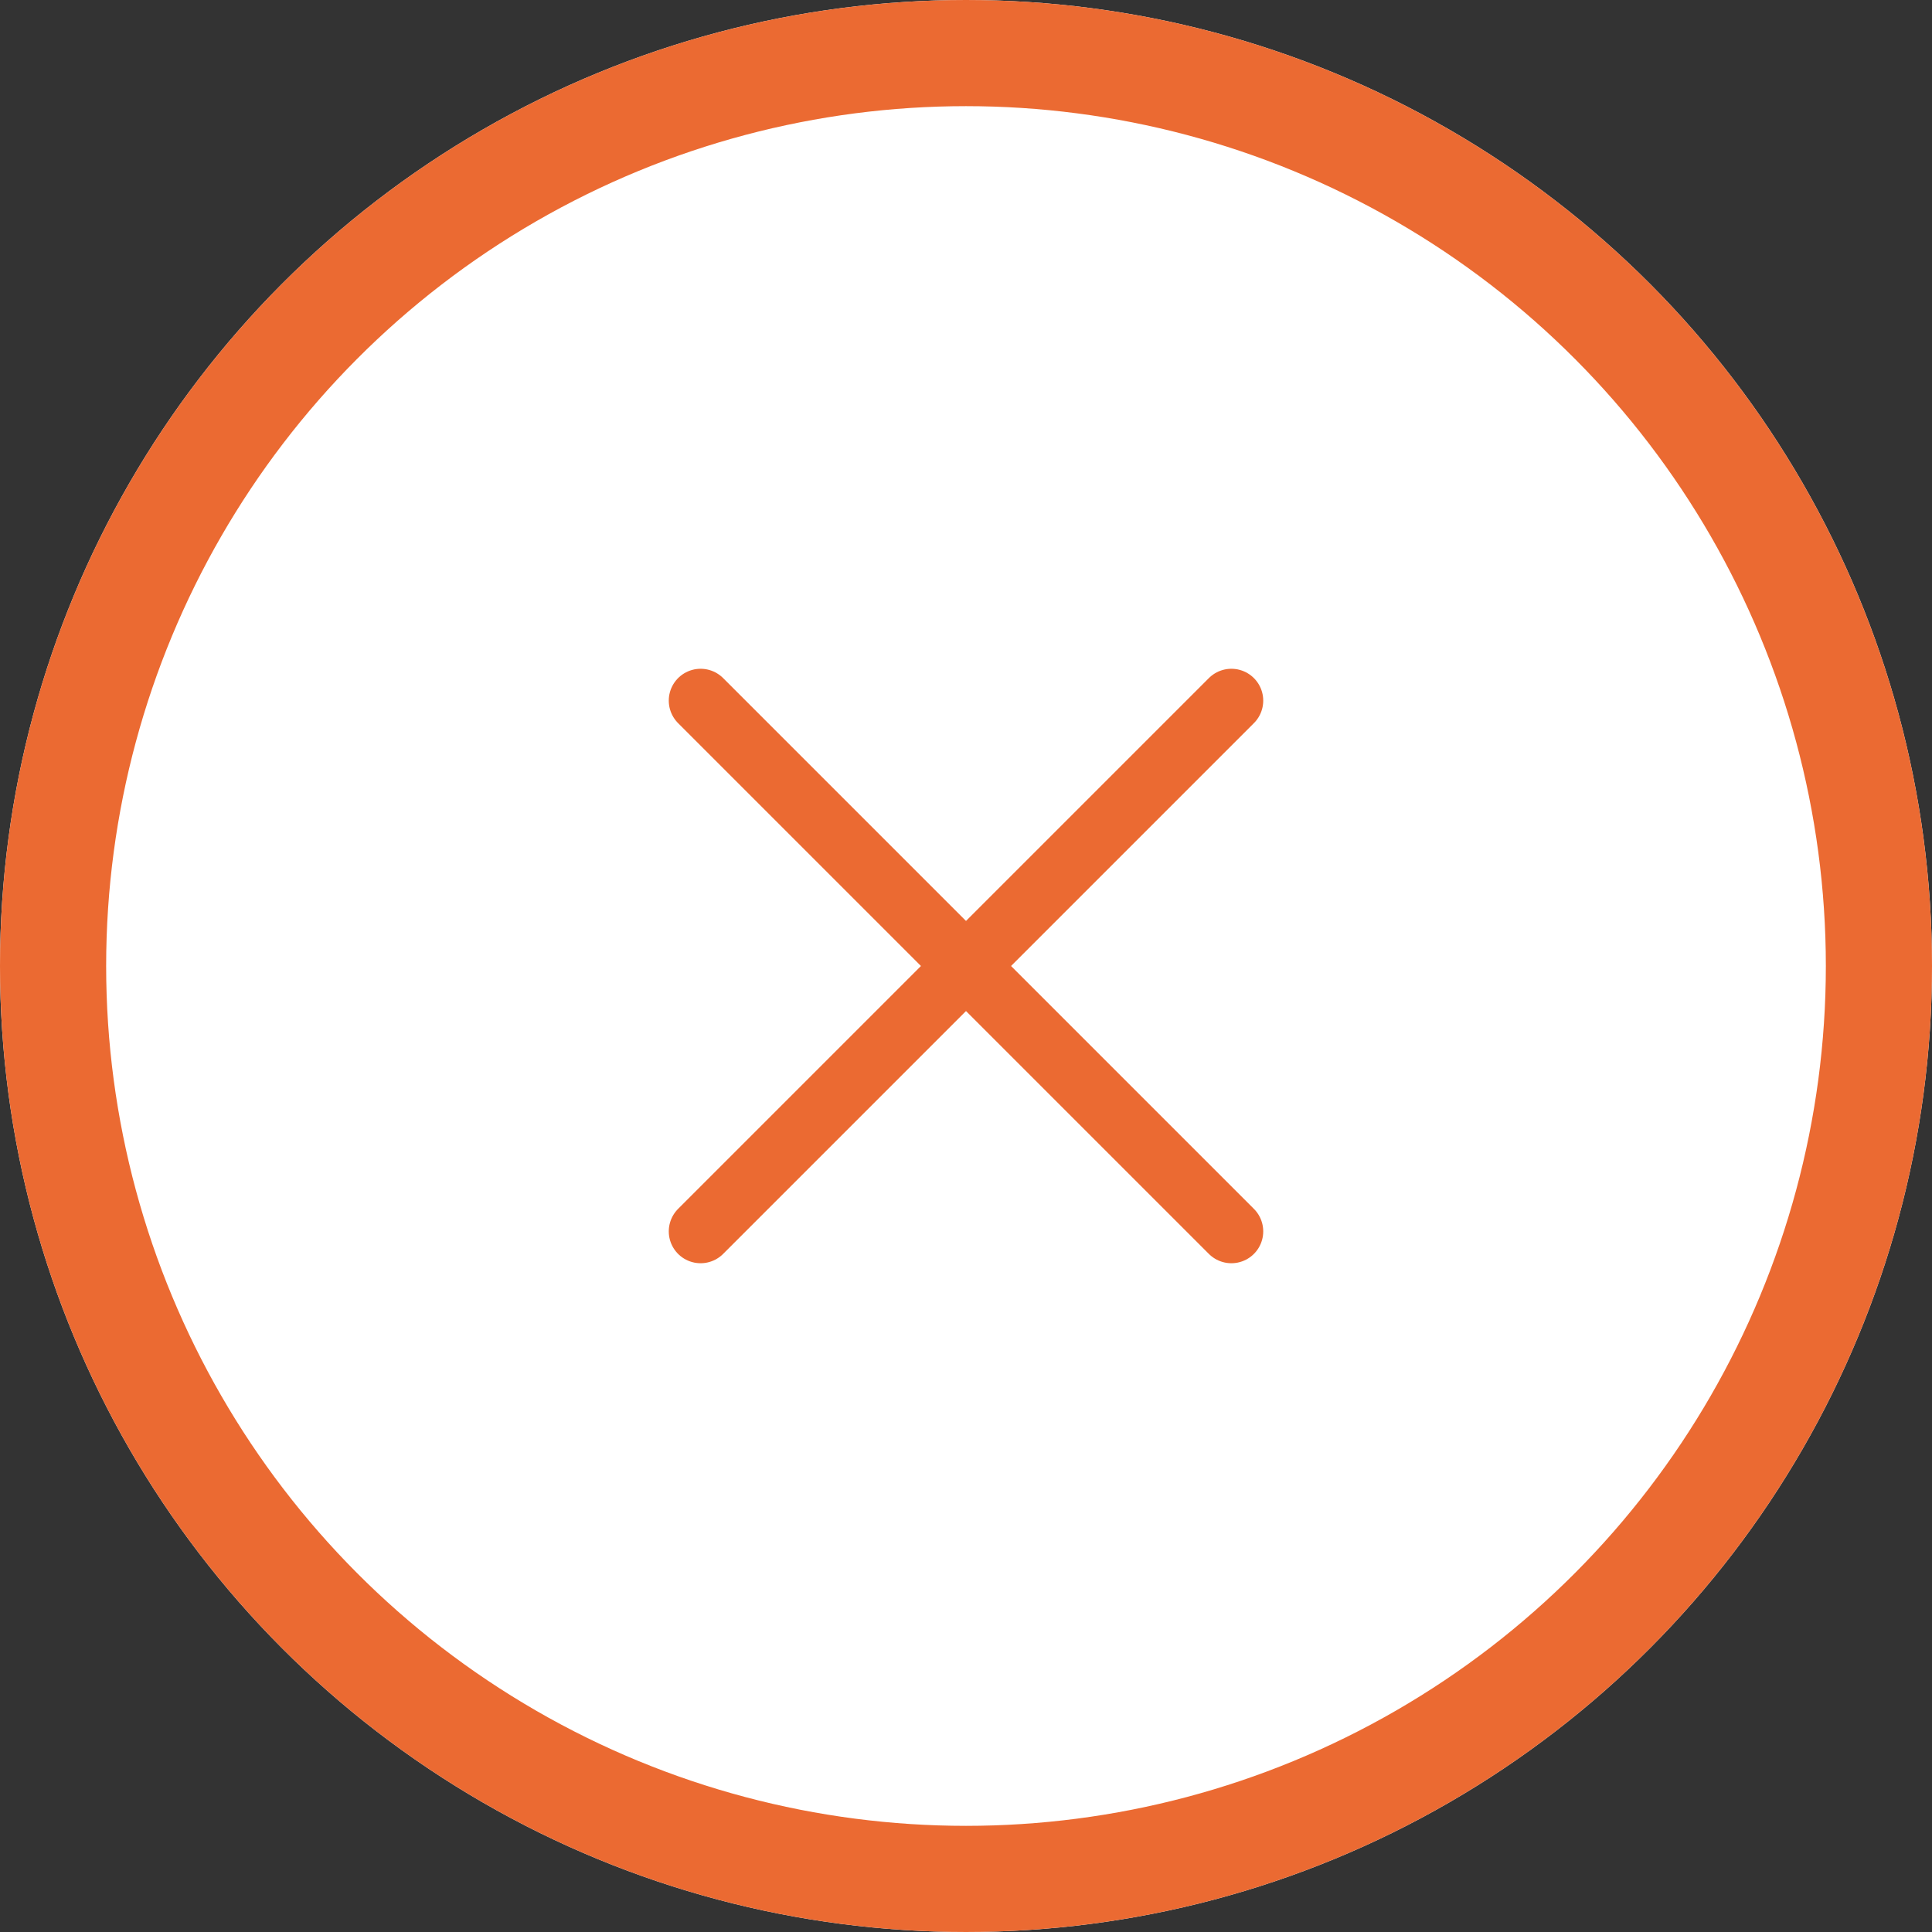
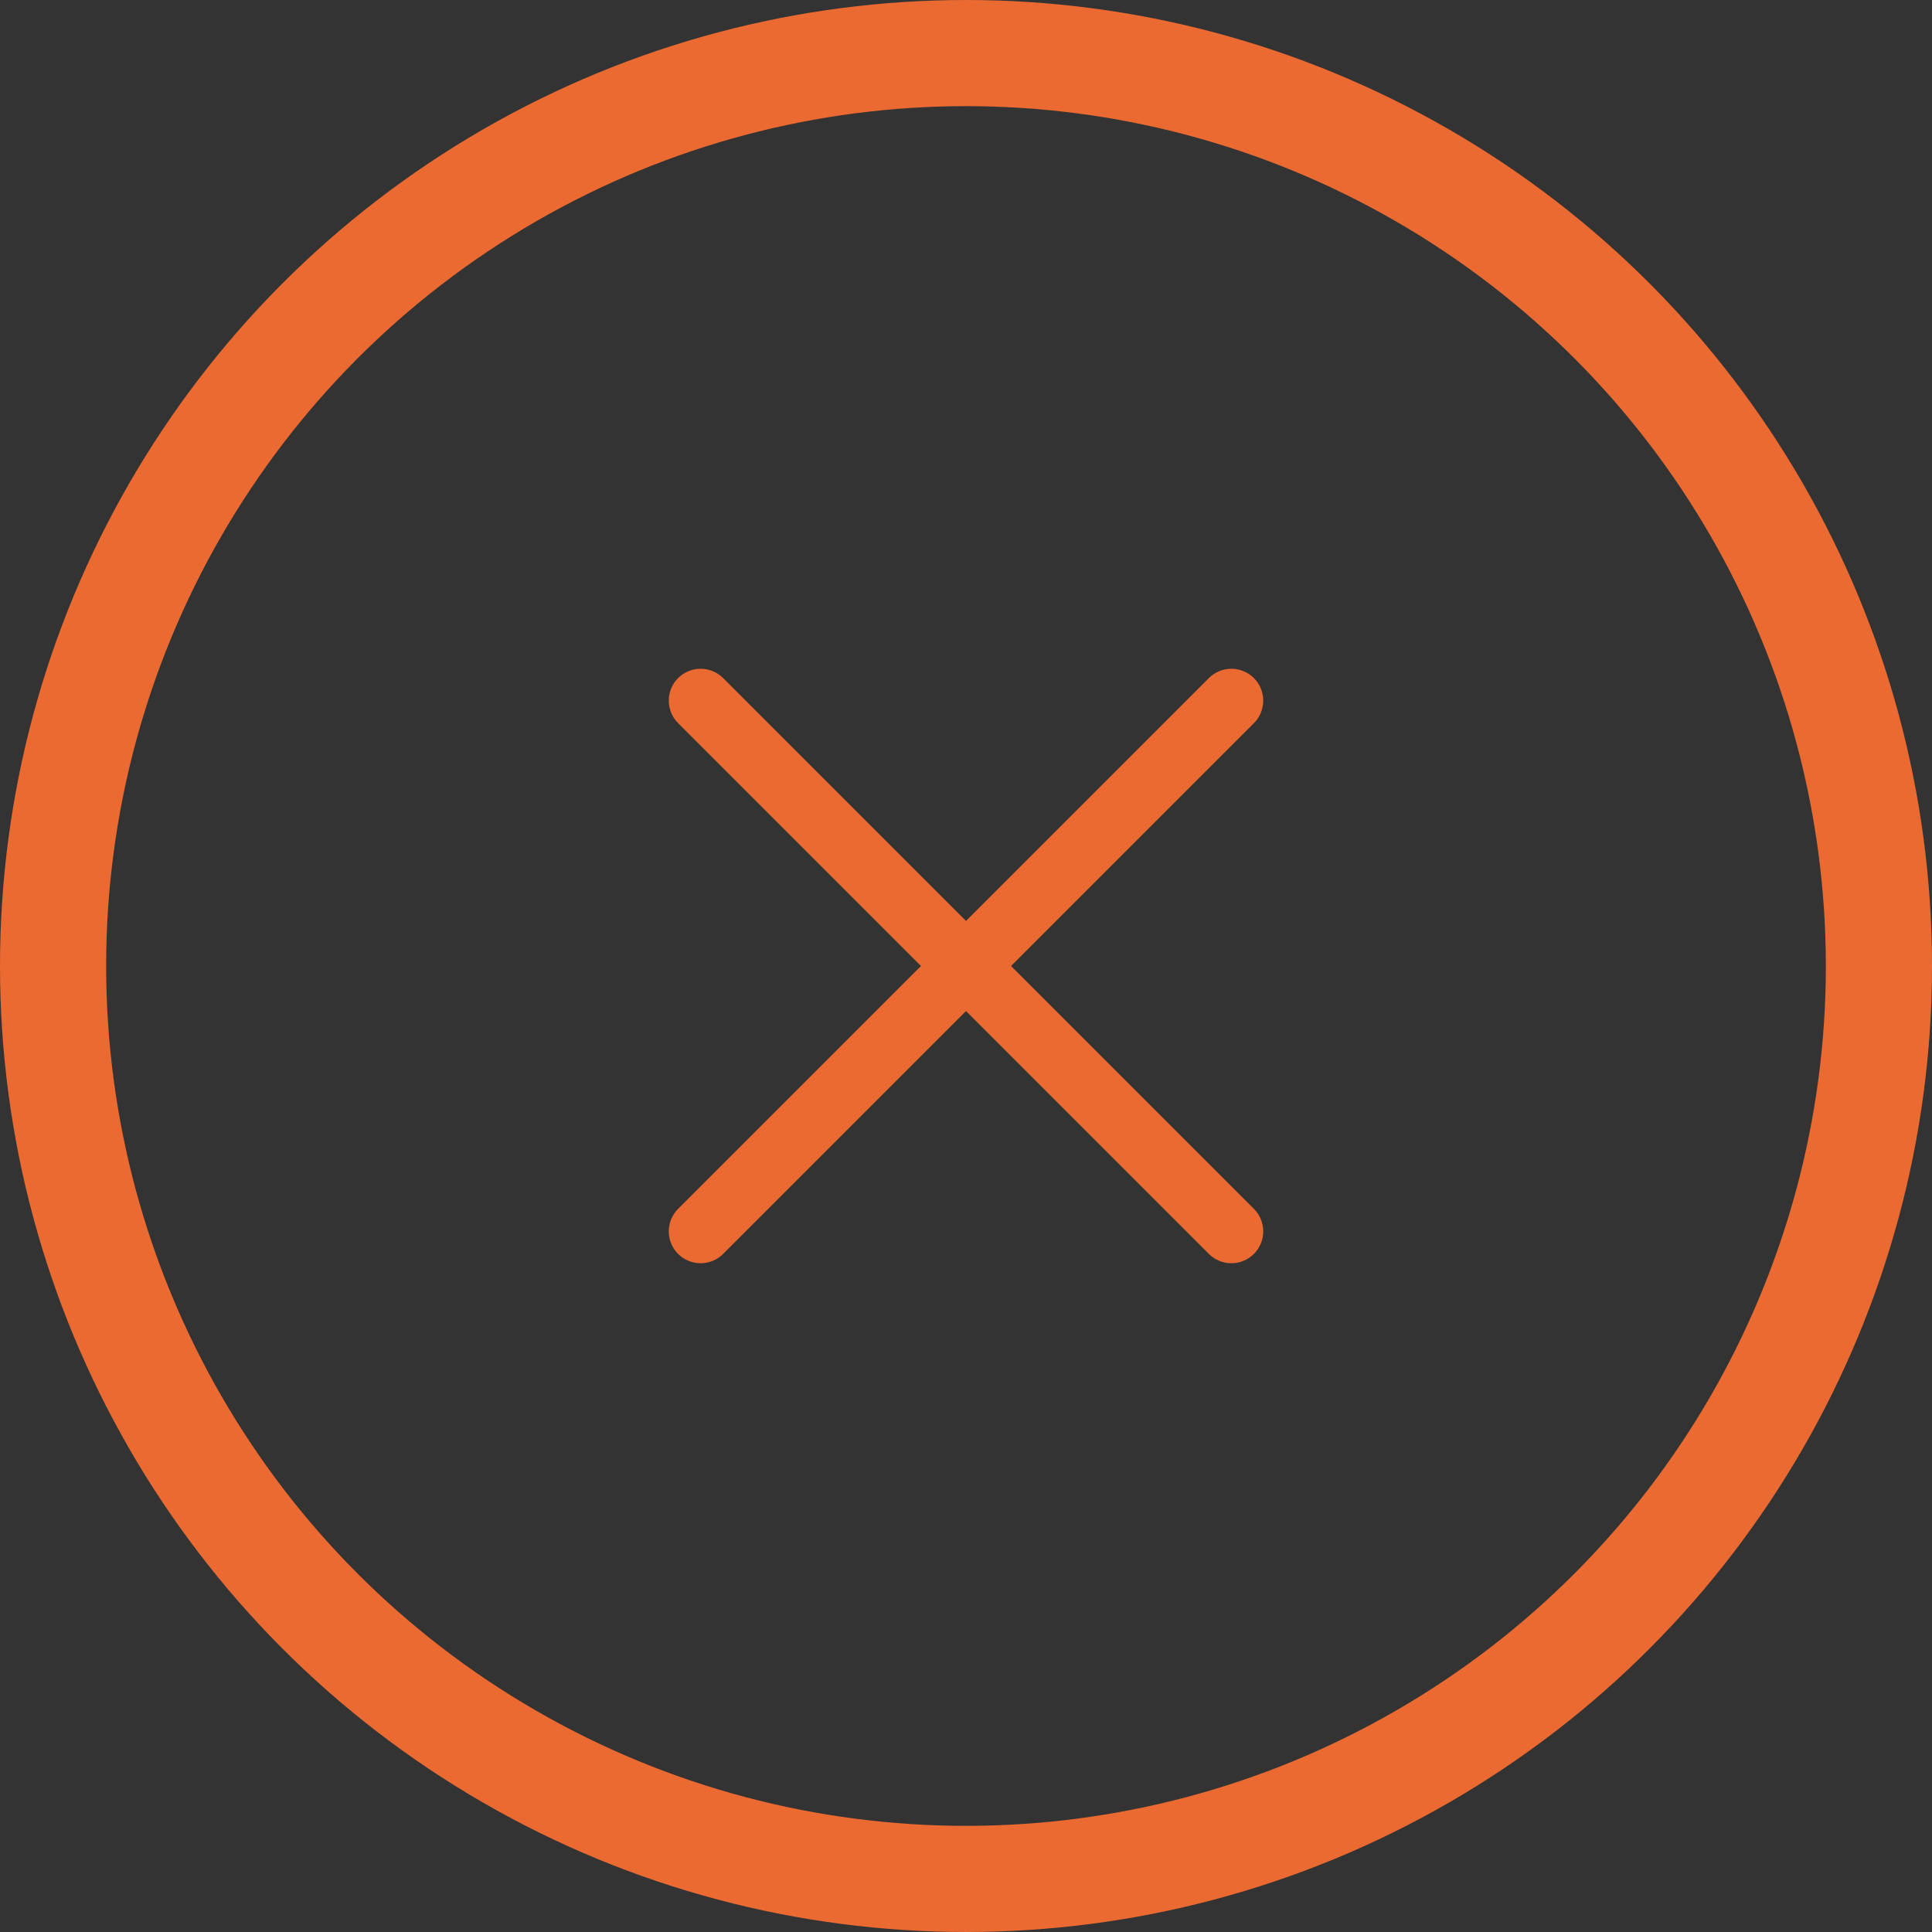
<svg xmlns="http://www.w3.org/2000/svg" width="91" height="91" viewBox="0 0 91 91">
  <rect x="0" y="0" width="91" height="91" fill="#333333" stroke="none" />
  <g id="img-close" transform="translate(-6985 2006)">
    <g id="楕円形_162" data-name="楕円形 162" transform="translate(6985 -2006)" fill="#fff" stroke="#eb6a32" stroke-width="5">
-       <circle cx="45.5" cy="45.5" r="45.5" stroke="none" />
      <circle cx="45.5" cy="45.5" r="43" fill="none" />
    </g>
    <g id="グループ_3092" data-name="グループ 3092">
      <line id="線_98" data-name="線 98" x1="25" y2="25" transform="translate(7018 -1973)" fill="none" stroke="#eb6a32" stroke-linecap="round" stroke-width="3" />
      <line id="線_99" data-name="線 99" x2="25" y2="25" transform="translate(7018 -1973)" fill="none" stroke="#eb6a32" stroke-linecap="round" stroke-width="3" />
    </g>
  </g>
</svg>